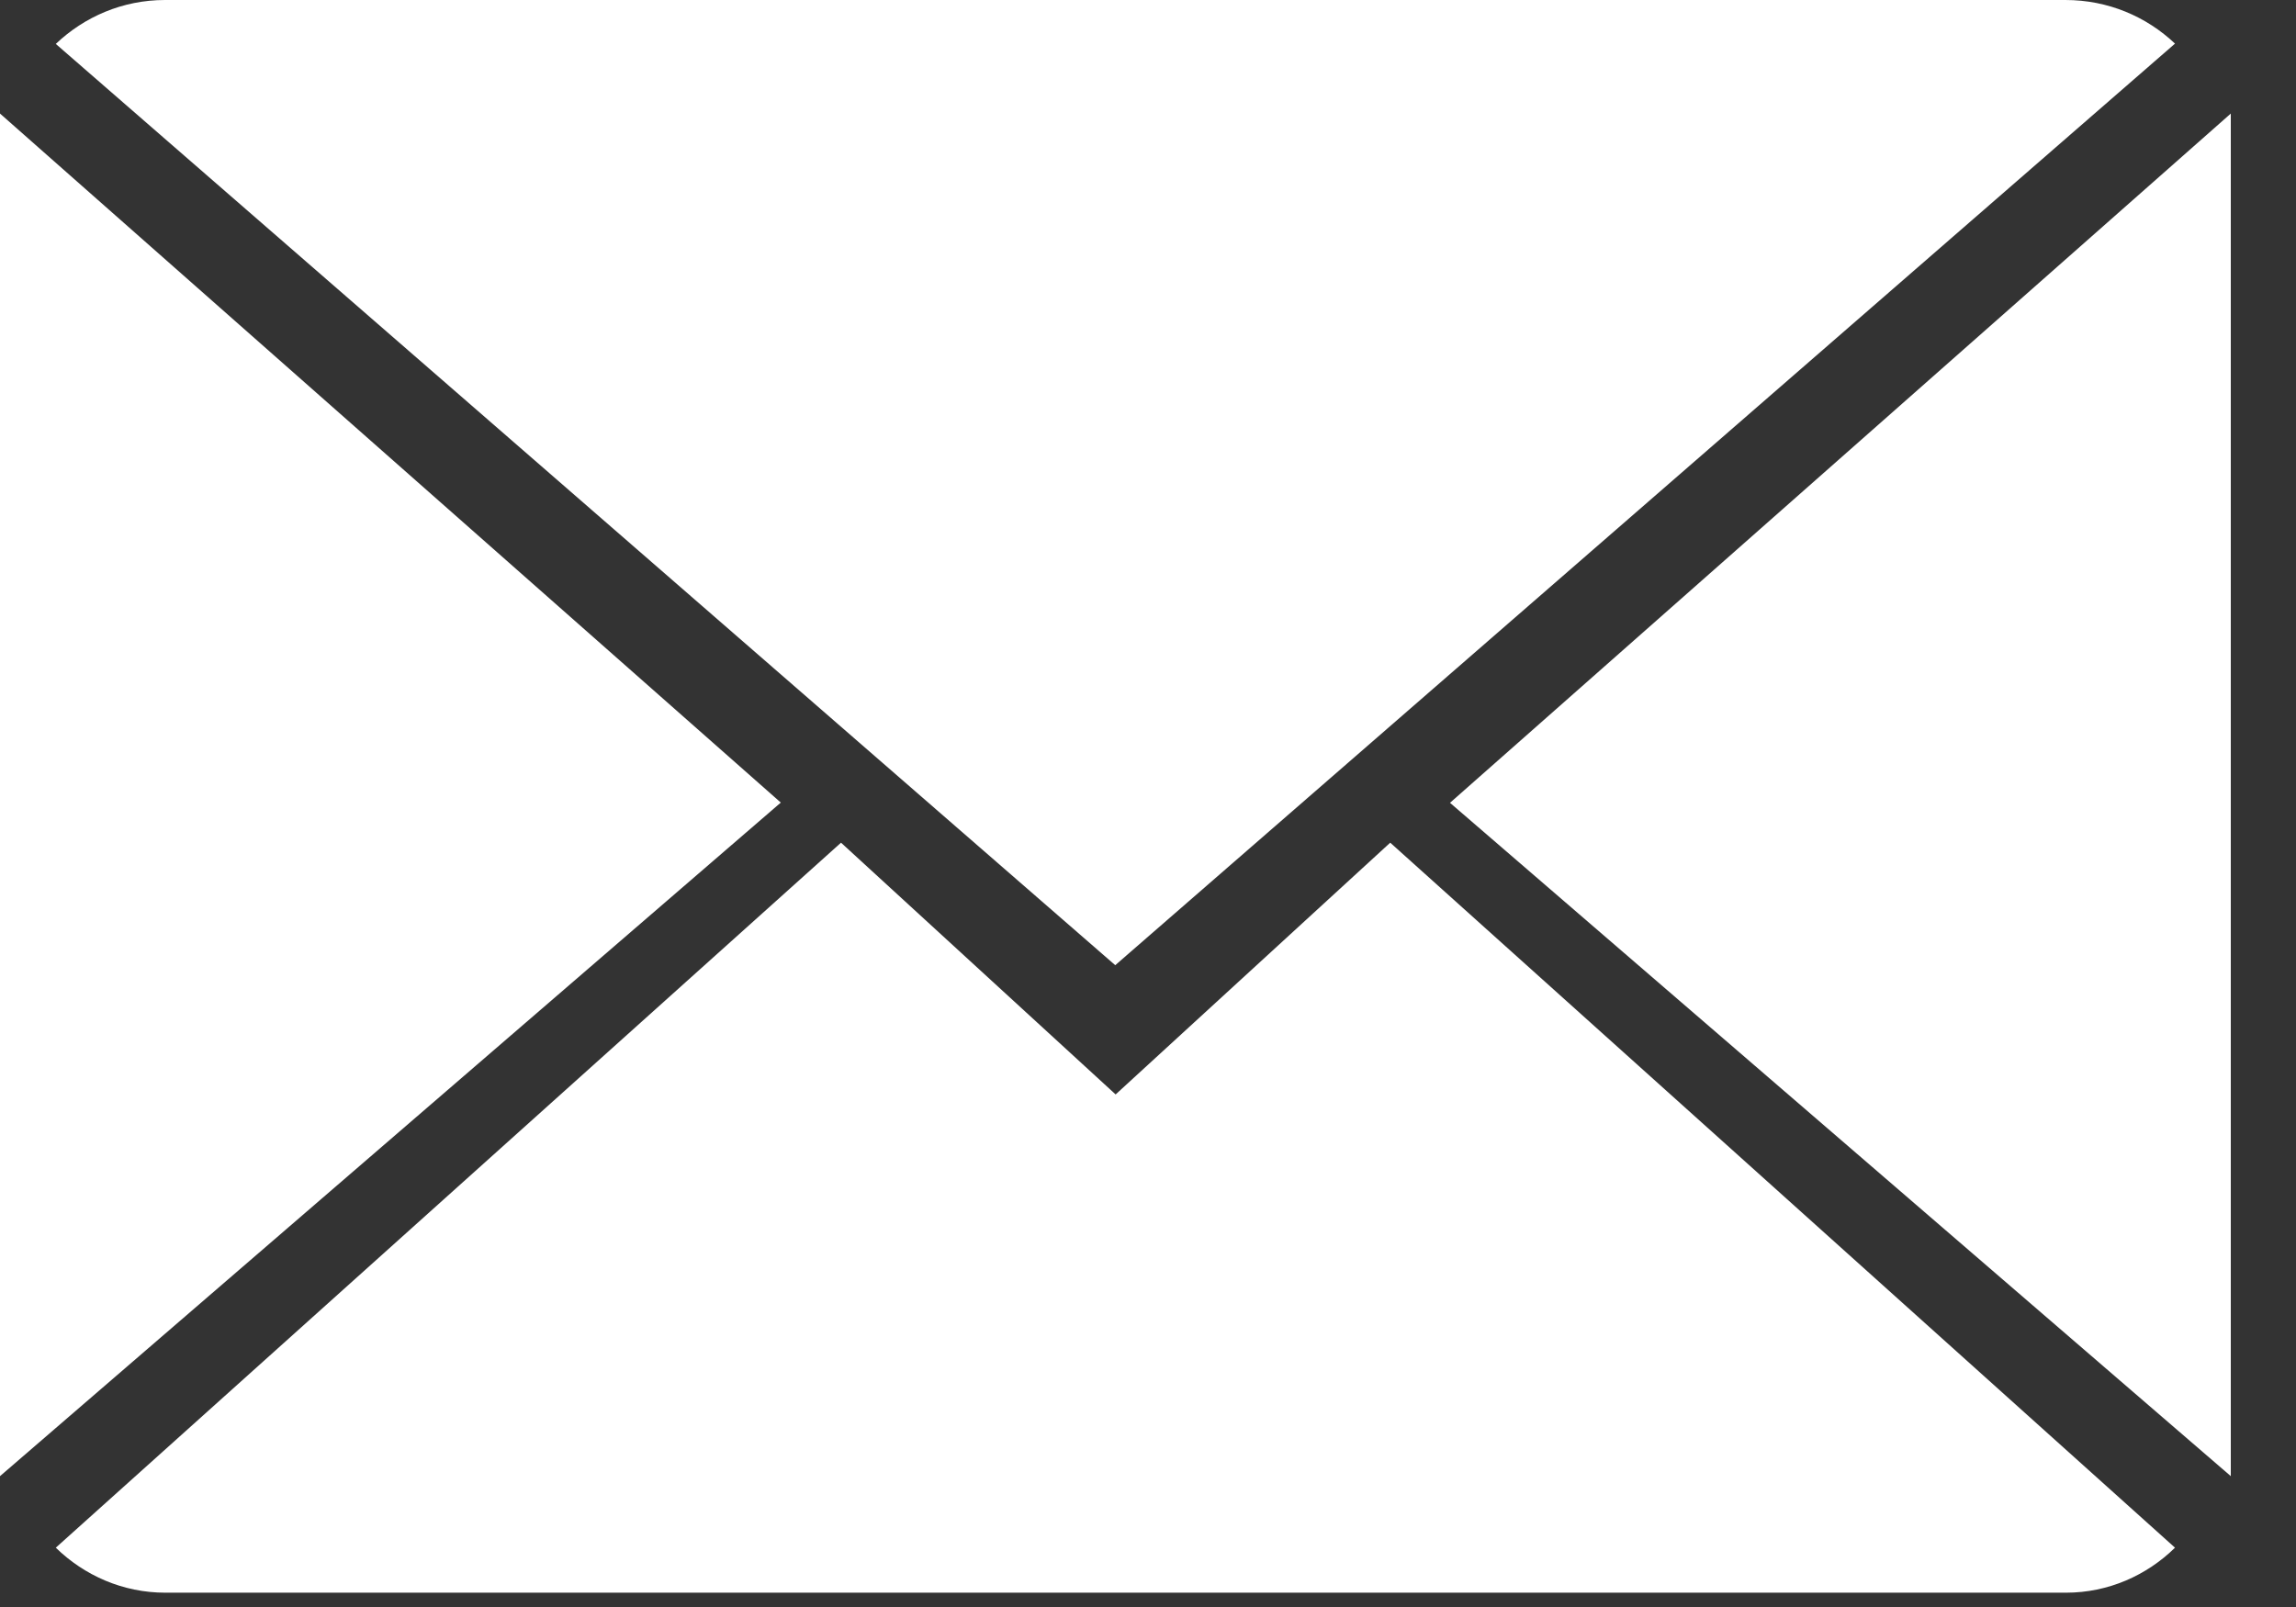
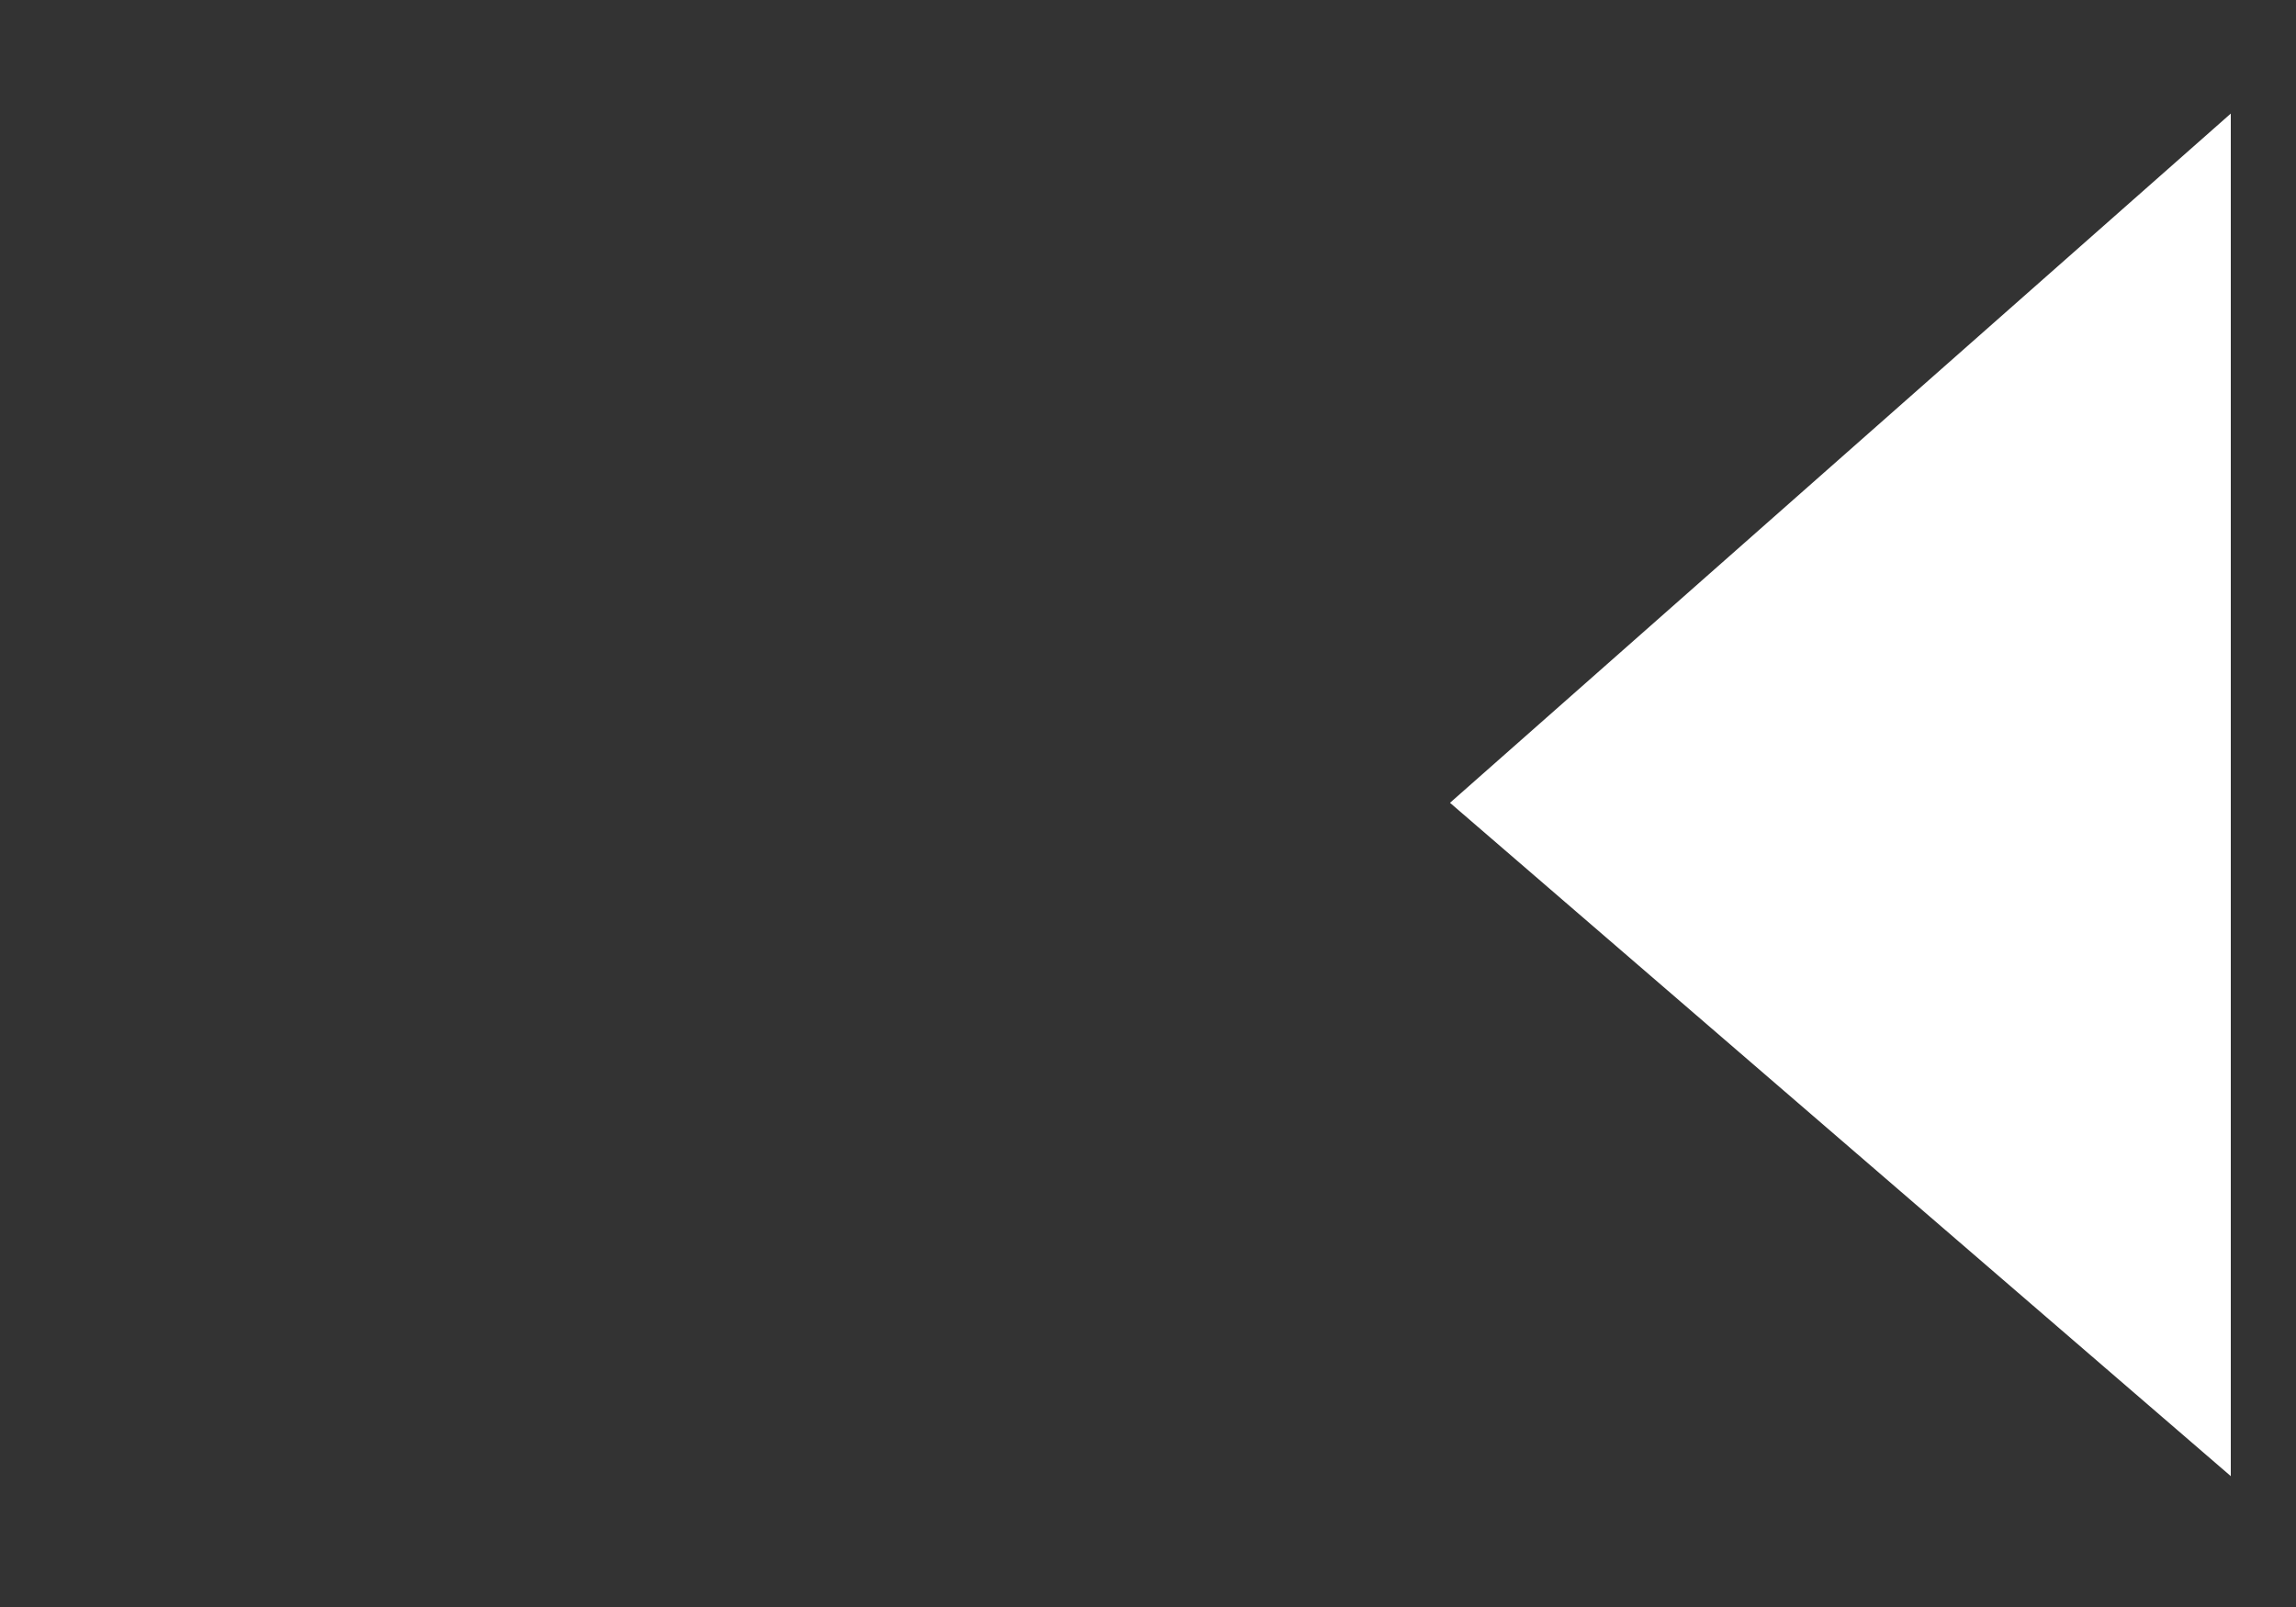
<svg xmlns="http://www.w3.org/2000/svg" width="30px" height="21px" viewBox="0 0 30 21" version="1.1">
  <rect x="0" y="0" width="30" height="21" fill="#333333" stroke="none" />
  <title>ic_mail</title>
  <desc>Created with Sketch.</desc>
  <defs />
  <g id="Page-1" stroke="none" stroke-width="1" fill="none" fill-rule="evenodd">
    <g id="Coupons_HomePage" transform="translate(-829, -765)">
      <g id="Stacked-Group" transform="translate(-1, 591)">
        <g id="2" transform="translate(641, 0)">
          <g id="content" transform="translate(186, 166)">
            <g id="ic_mail">
-               <rect id="cell" x="0" y="0" width="36" height="36" />
              <g id="close-envelope" transform="translate(3, 8)" fill-rule="nonzero" fill="#FFFFFF">
-                 <path d="M14.577,14.302 L10.989,11.012 L0.729,20.225 C1.102,20.588 1.605,20.813 2.16,20.813 L26.994,20.813 C27.547,20.813 28.048,20.588 28.419,20.225 L18.165,11.012 L14.577,14.302 Z" id="Shape" />
-                 <path d="M28.419,0.57 C28.046,0.217 27.545,0 26.987,0 L2.156,0 C1.603,0 1.102,0.219 0.729,0.574 L14.572,12.613 L28.419,0.57 Z" id="Shape" />
-                 <polygon id="Shape" points="0 1.484 0 19.29 10.202 10.488" />
                <polygon id="Shape" points="18.946 10.491 29.148 19.29 29.148 1.484" />
              </g>
            </g>
          </g>
        </g>
      </g>
    </g>
  </g>
</svg>